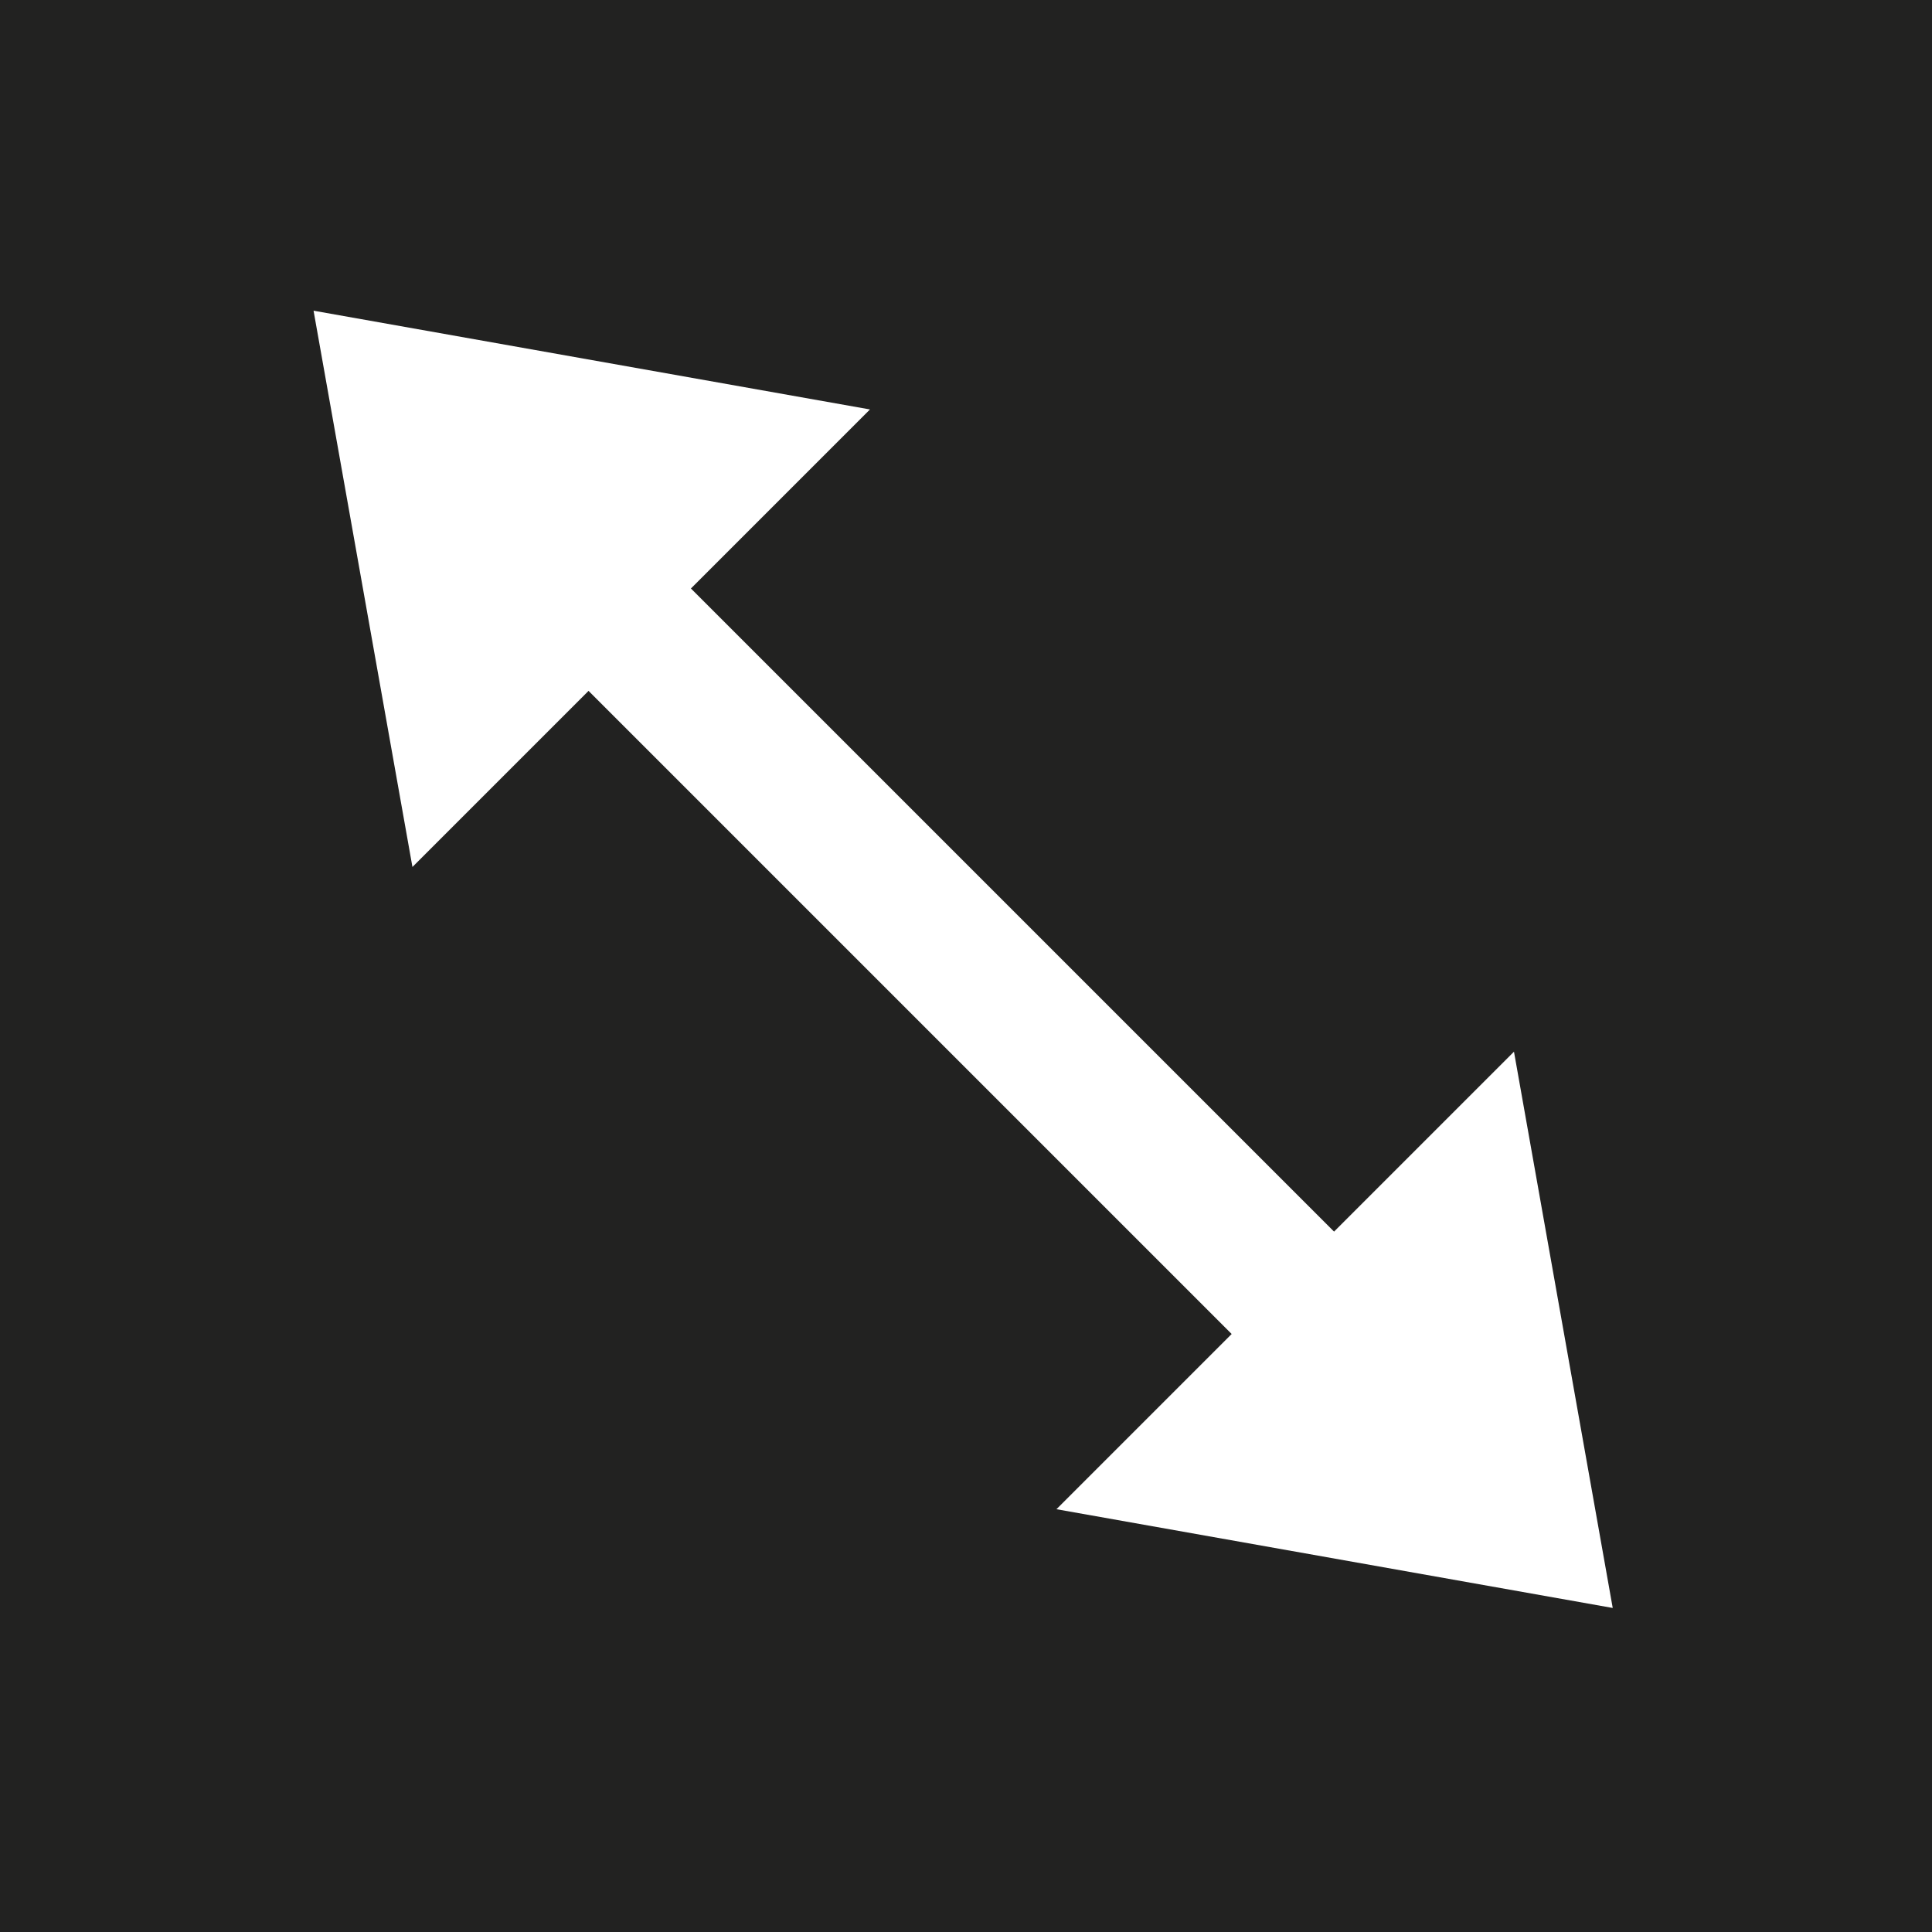
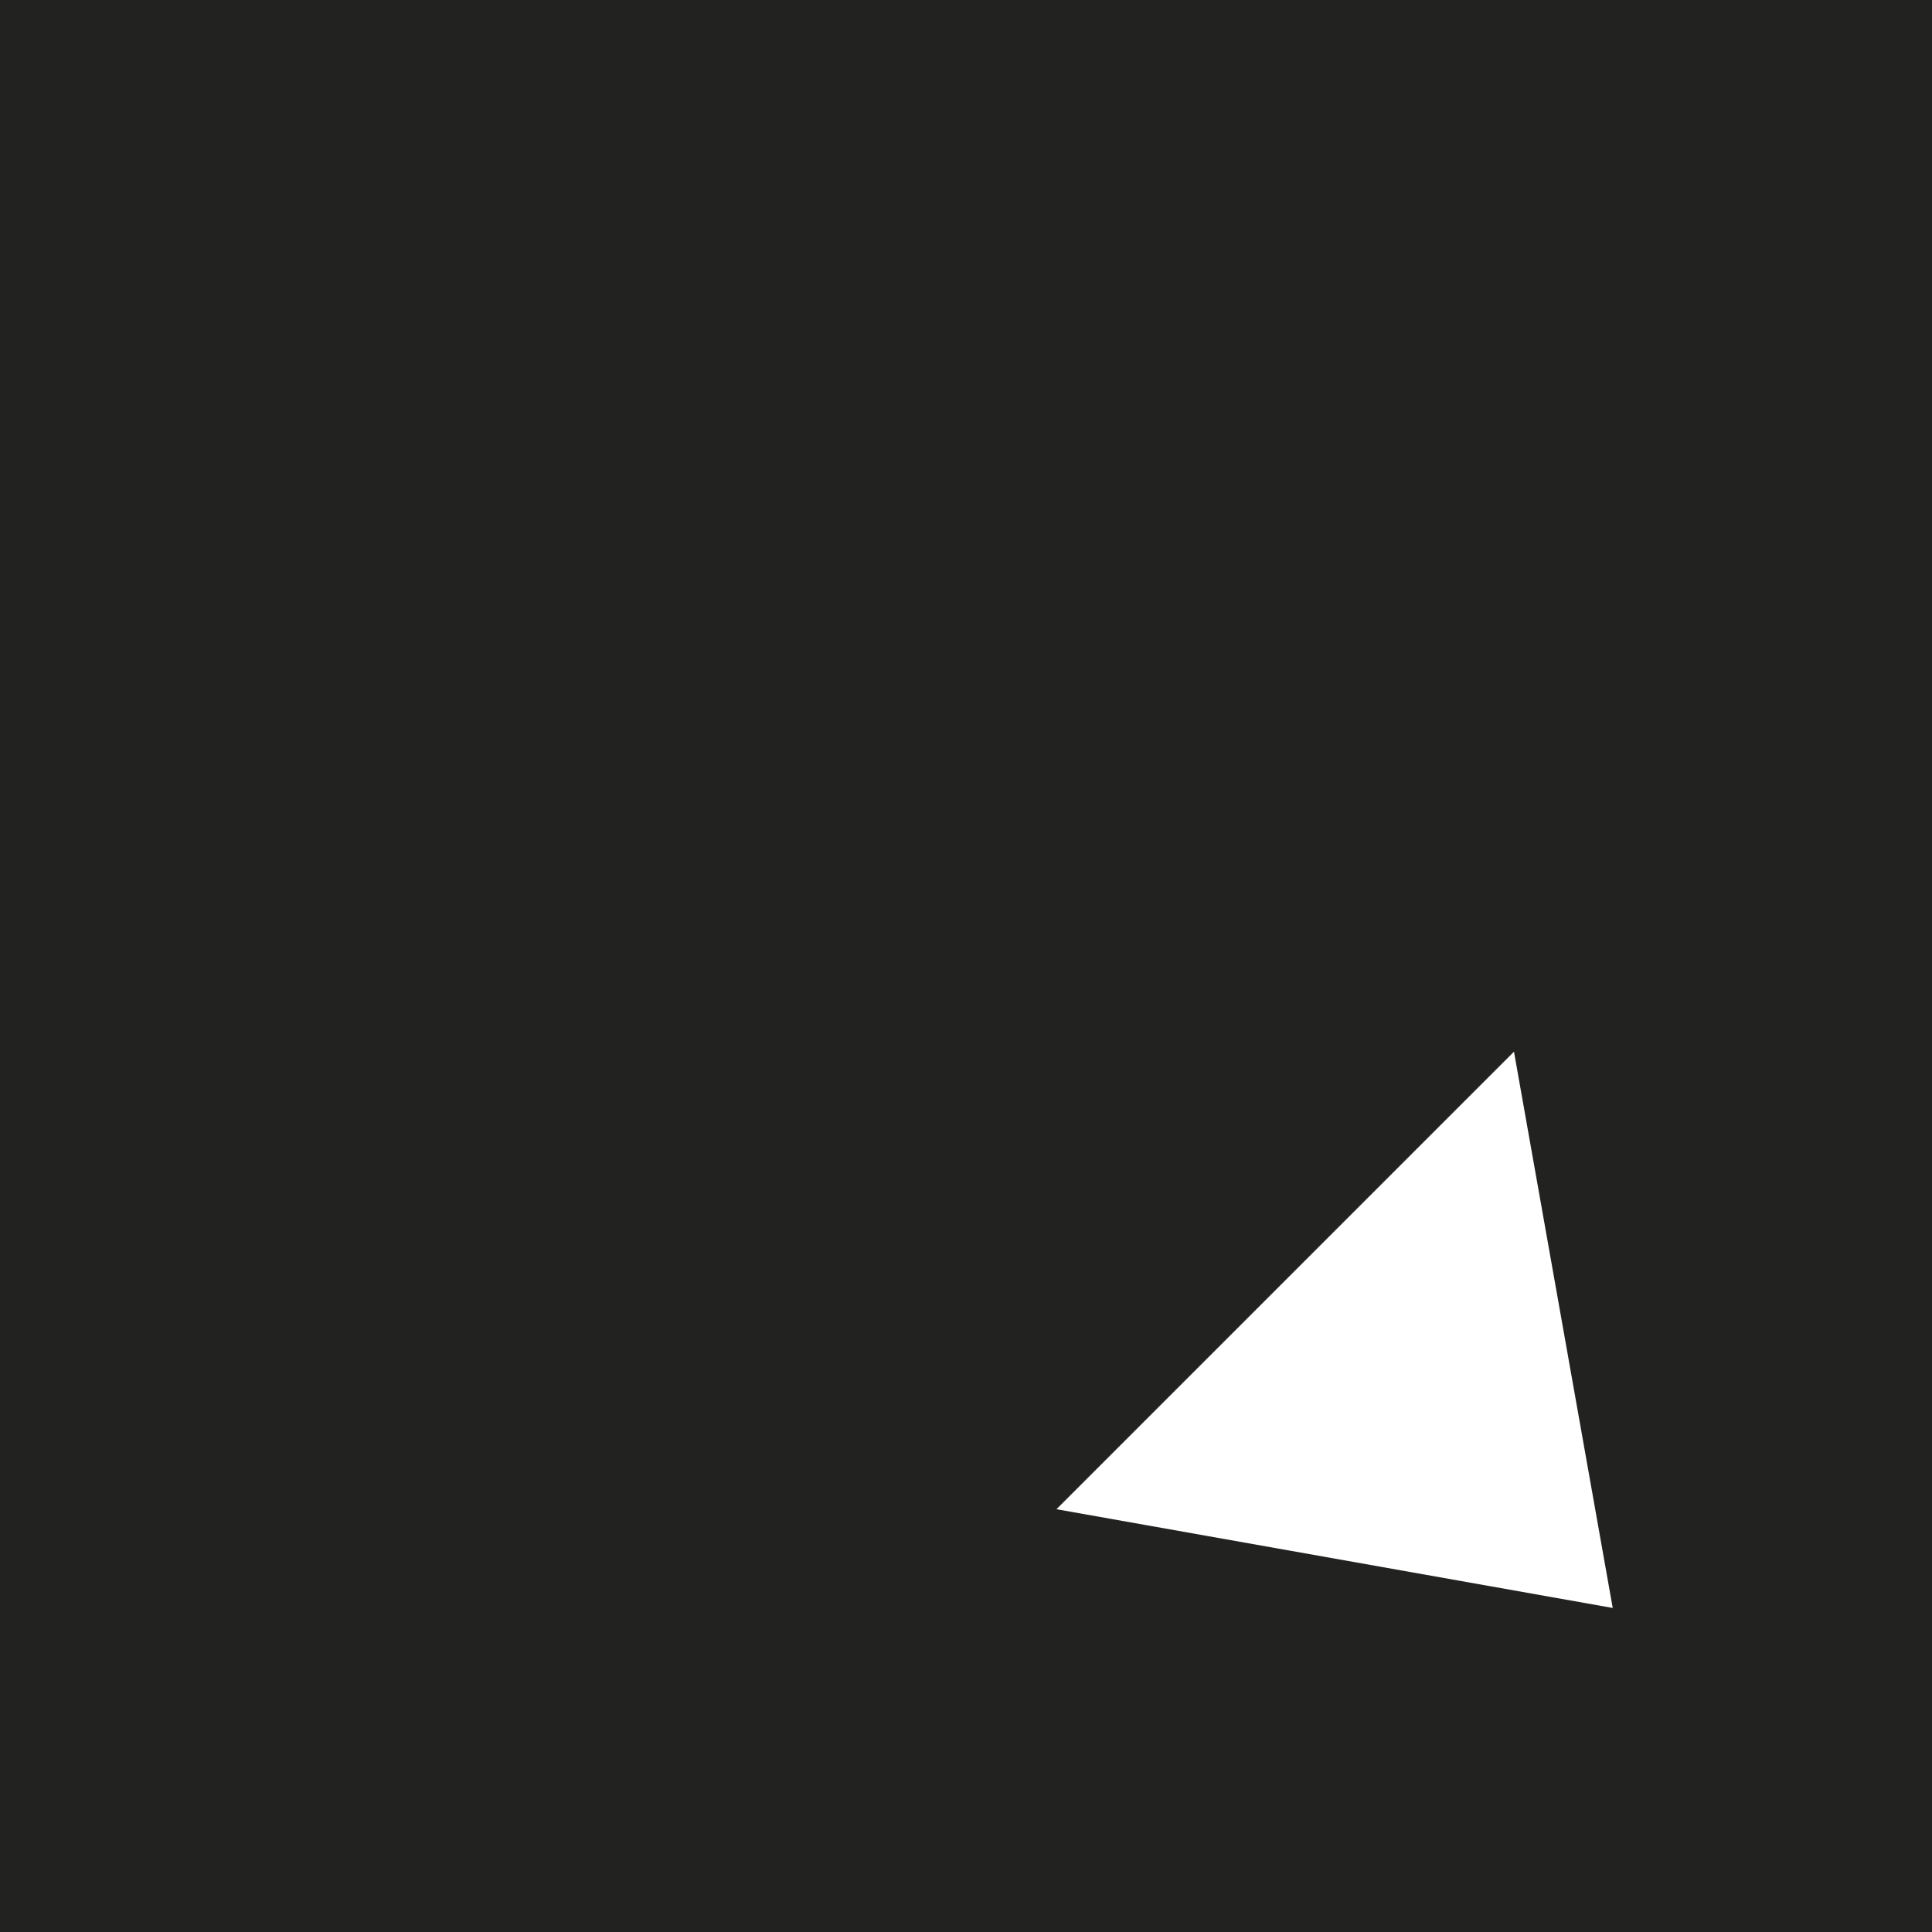
<svg xmlns="http://www.w3.org/2000/svg" id="Ebene_2" viewBox="0 0 141.84 141.84">
  <defs>
    <style>.cls-1{fill:#222221;}.cls-1,.cls-2{stroke-width:0px;}.cls-2{fill:#fff;}</style>
  </defs>
  <g id="Ebene_1-2">
    <rect class="cls-1" width="141.84" height="141.84" />
-     <rect class="cls-2" x="64.02" y="21.37" width="10.63" height="95.92" transform="translate(-28.72 69.33) rotate(-45)" />
    <polygon class="cls-2" points="118.4 118.05 111.15 77.21 77.56 110.8 118.4 118.05" />
-     <polygon class="cls-2" points="23.02 22.81 30.28 63.65 63.87 30.06 23.02 22.81" />
  </g>
</svg>